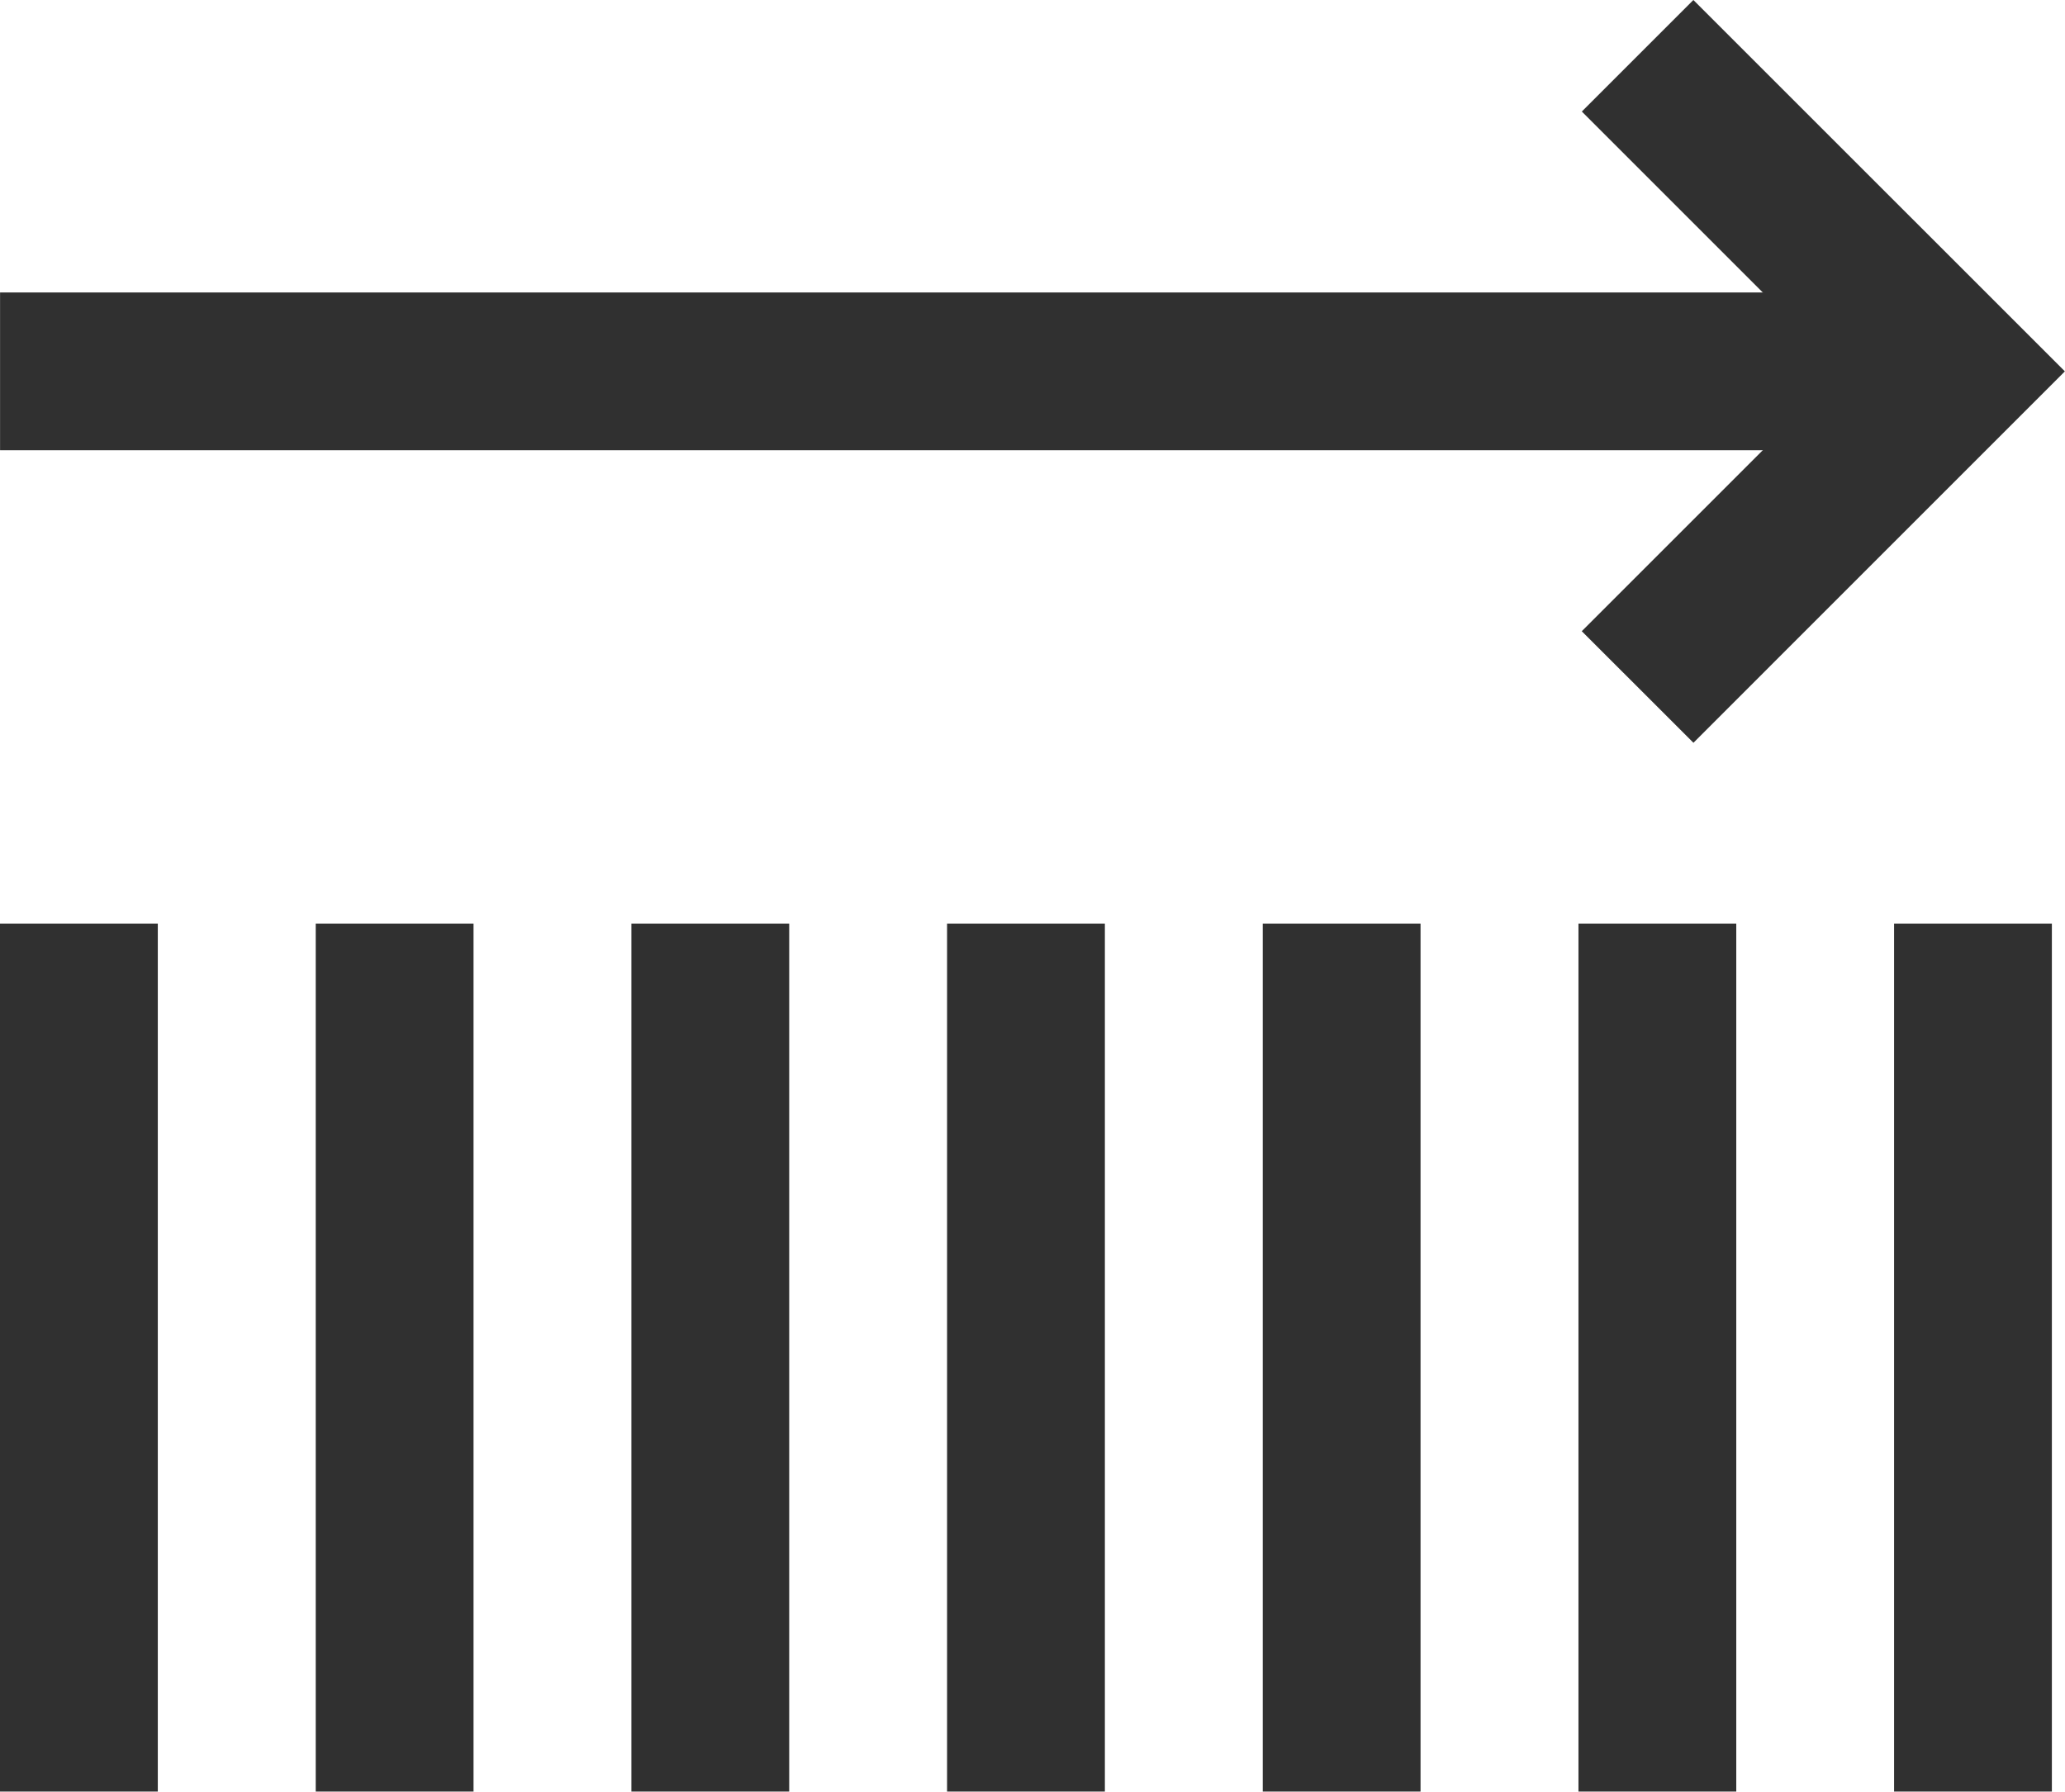
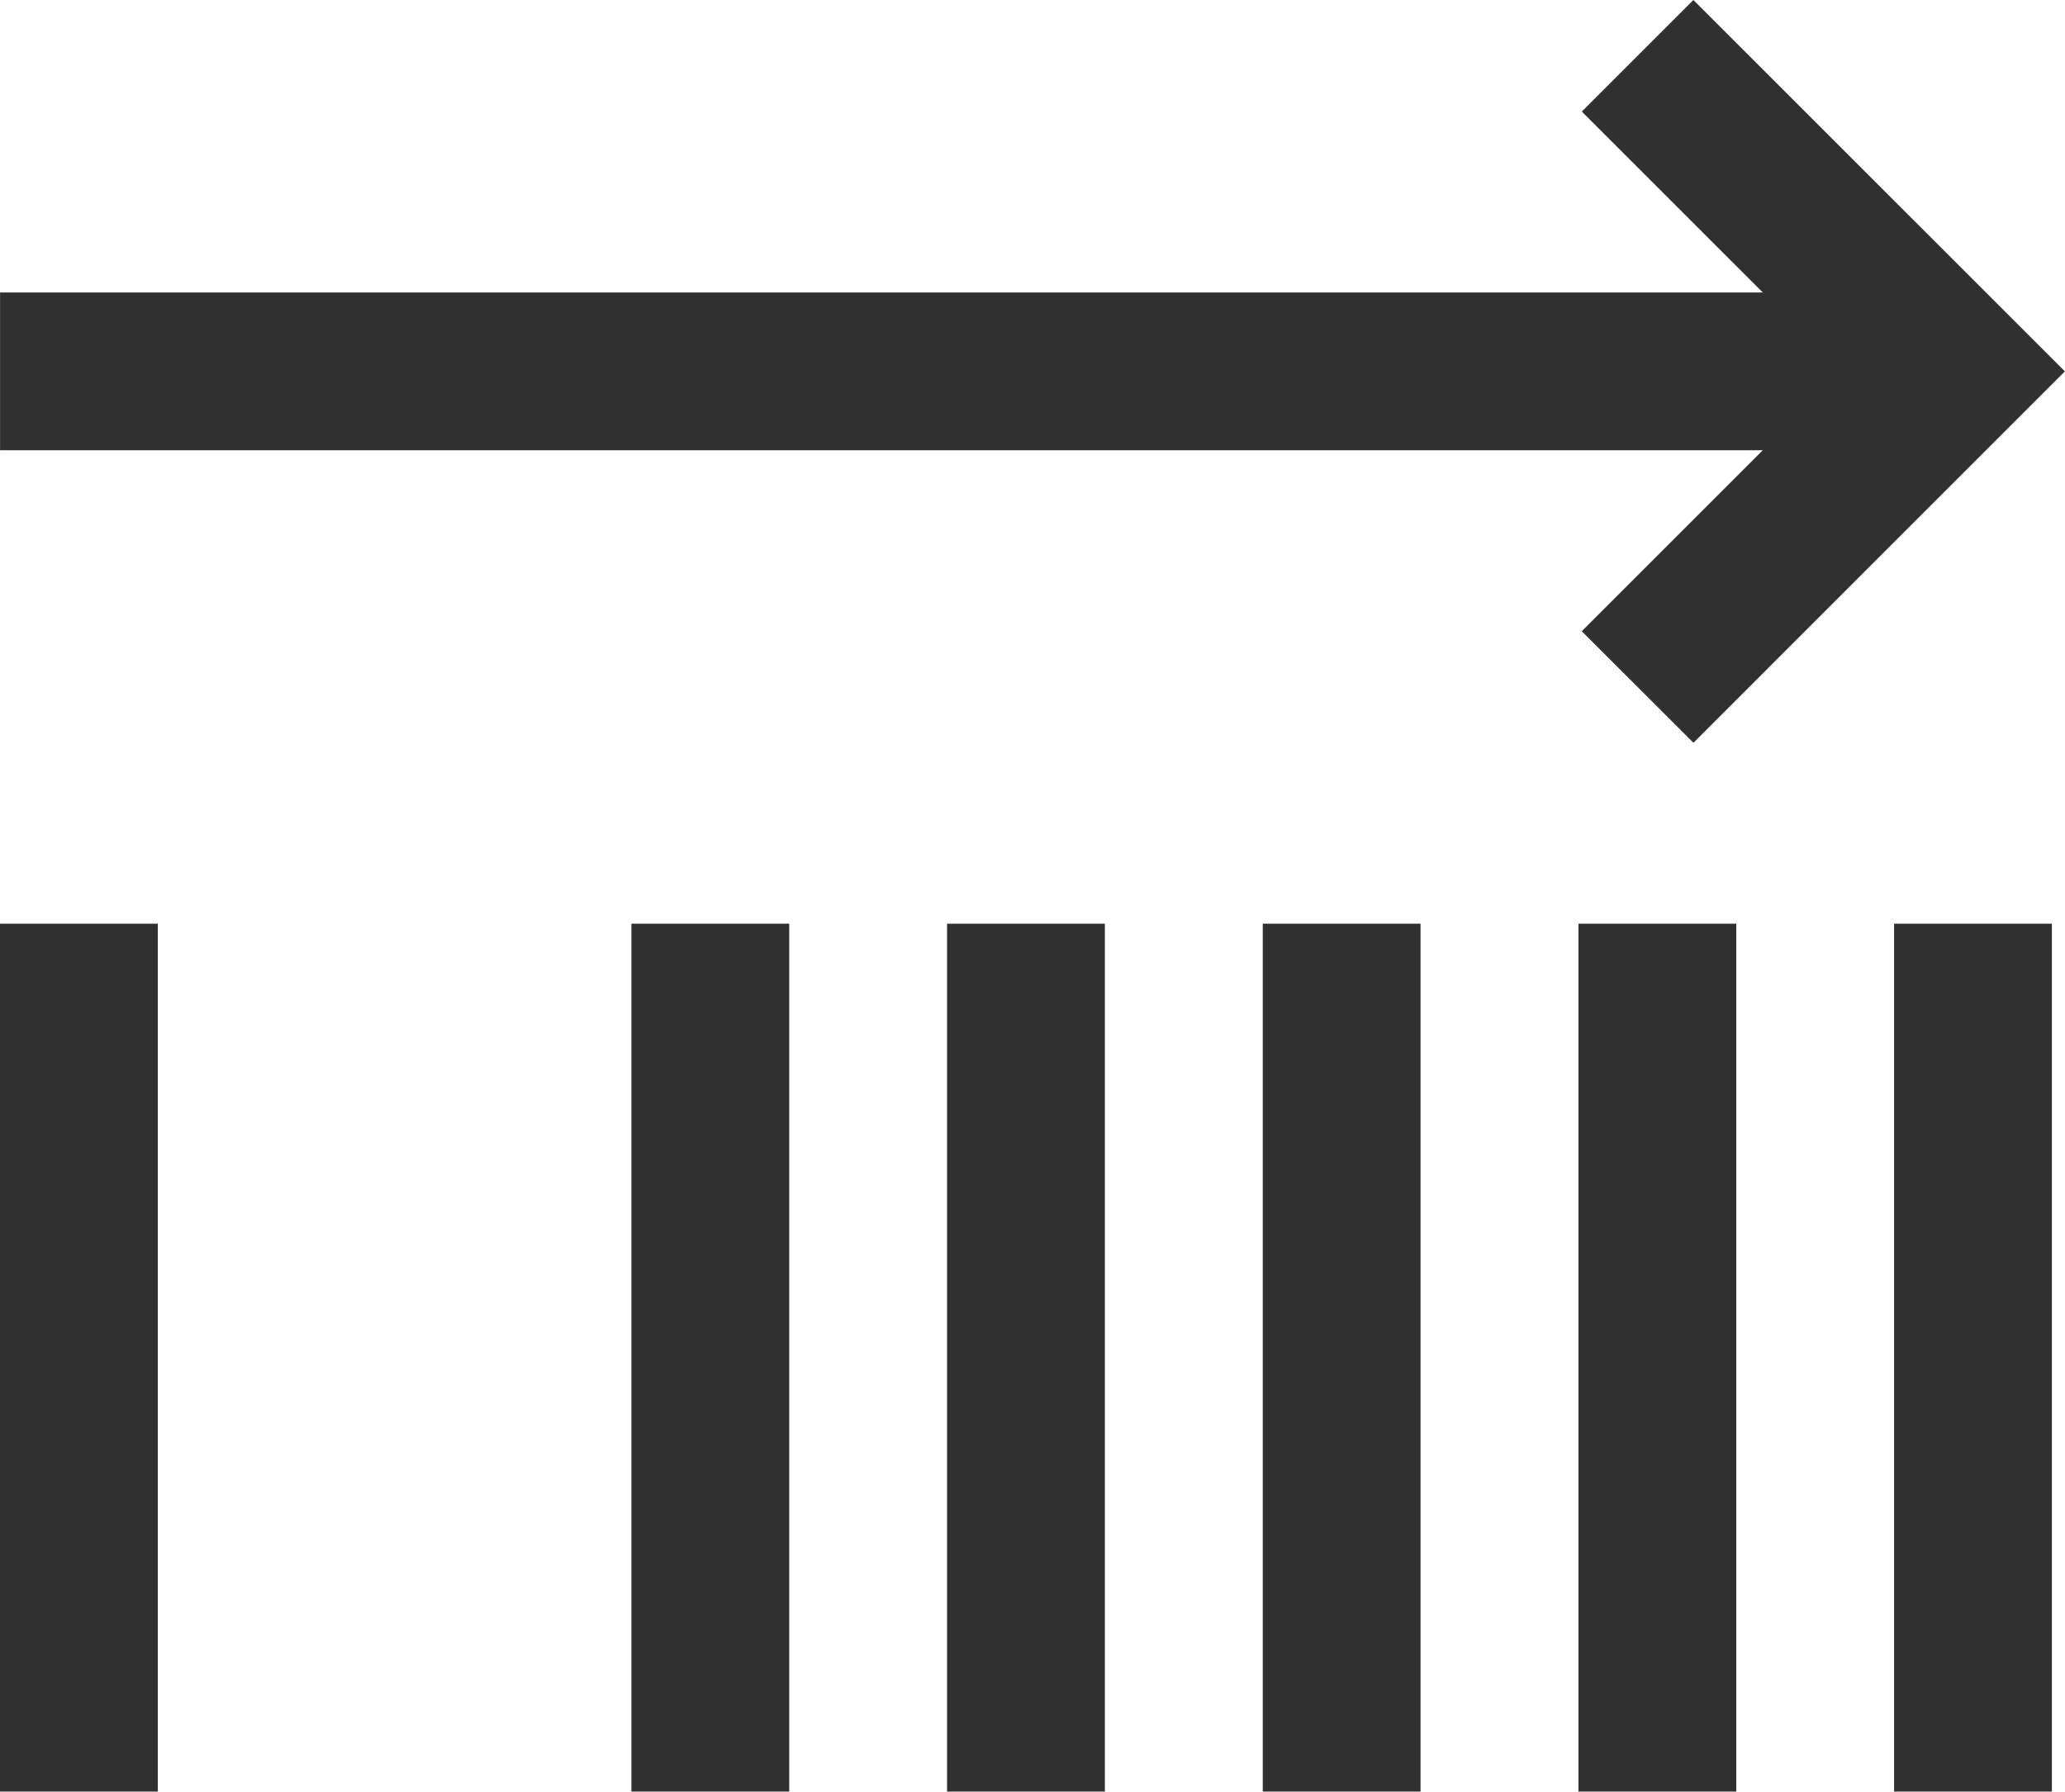
<svg xmlns="http://www.w3.org/2000/svg" fill="#000000" height="293.7" preserveAspectRatio="xMidYMid meet" version="1" viewBox="0.0 0.0 338.4 293.7" width="338.4" zoomAndPan="magnify">
  <g>
    <g id="change1_7">
      <path d="M277.51 121.75L259.21 103.46 301.8 60.87 259.22 18.28 277.5 0 338.38 60.87z" fill="#303030" />
    </g>
    <g id="change1_9">
-       <path d="M0.01 47.94H318.47V73.8H0.01z" fill="#303030" />
+       <path d="M0.01 47.94H318.47V73.8H0.01" fill="#303030" />
    </g>
    <g id="change1_4">
      <path d="M0 151.4H25.86V293.66H0z" fill="#303030" />
    </g>
    <g id="change1_6">
-       <path d="M51.74 151.4H77.6V293.66H51.74z" fill="#303030" />
-     </g>
+       </g>
    <g id="change1_2">
      <path d="M103.47 151.4H129.33V293.66H103.47z" fill="#303030" />
    </g>
    <g id="change1_1">
      <path d="M155.2 151.4H181.06V293.66H155.2z" fill="#303030" />
    </g>
    <g id="change1_3">
      <path d="M206.93 151.4H232.79V293.66H206.93z" fill="#303030" />
    </g>
    <g id="change1_8">
      <path d="M258.67 151.4H284.53V293.66H258.67z" fill="#303030" />
    </g>
    <g id="change1_5">
      <path d="M310.39 151.4H336.25V293.66H310.39z" fill="#303030" />
    </g>
  </g>
</svg>